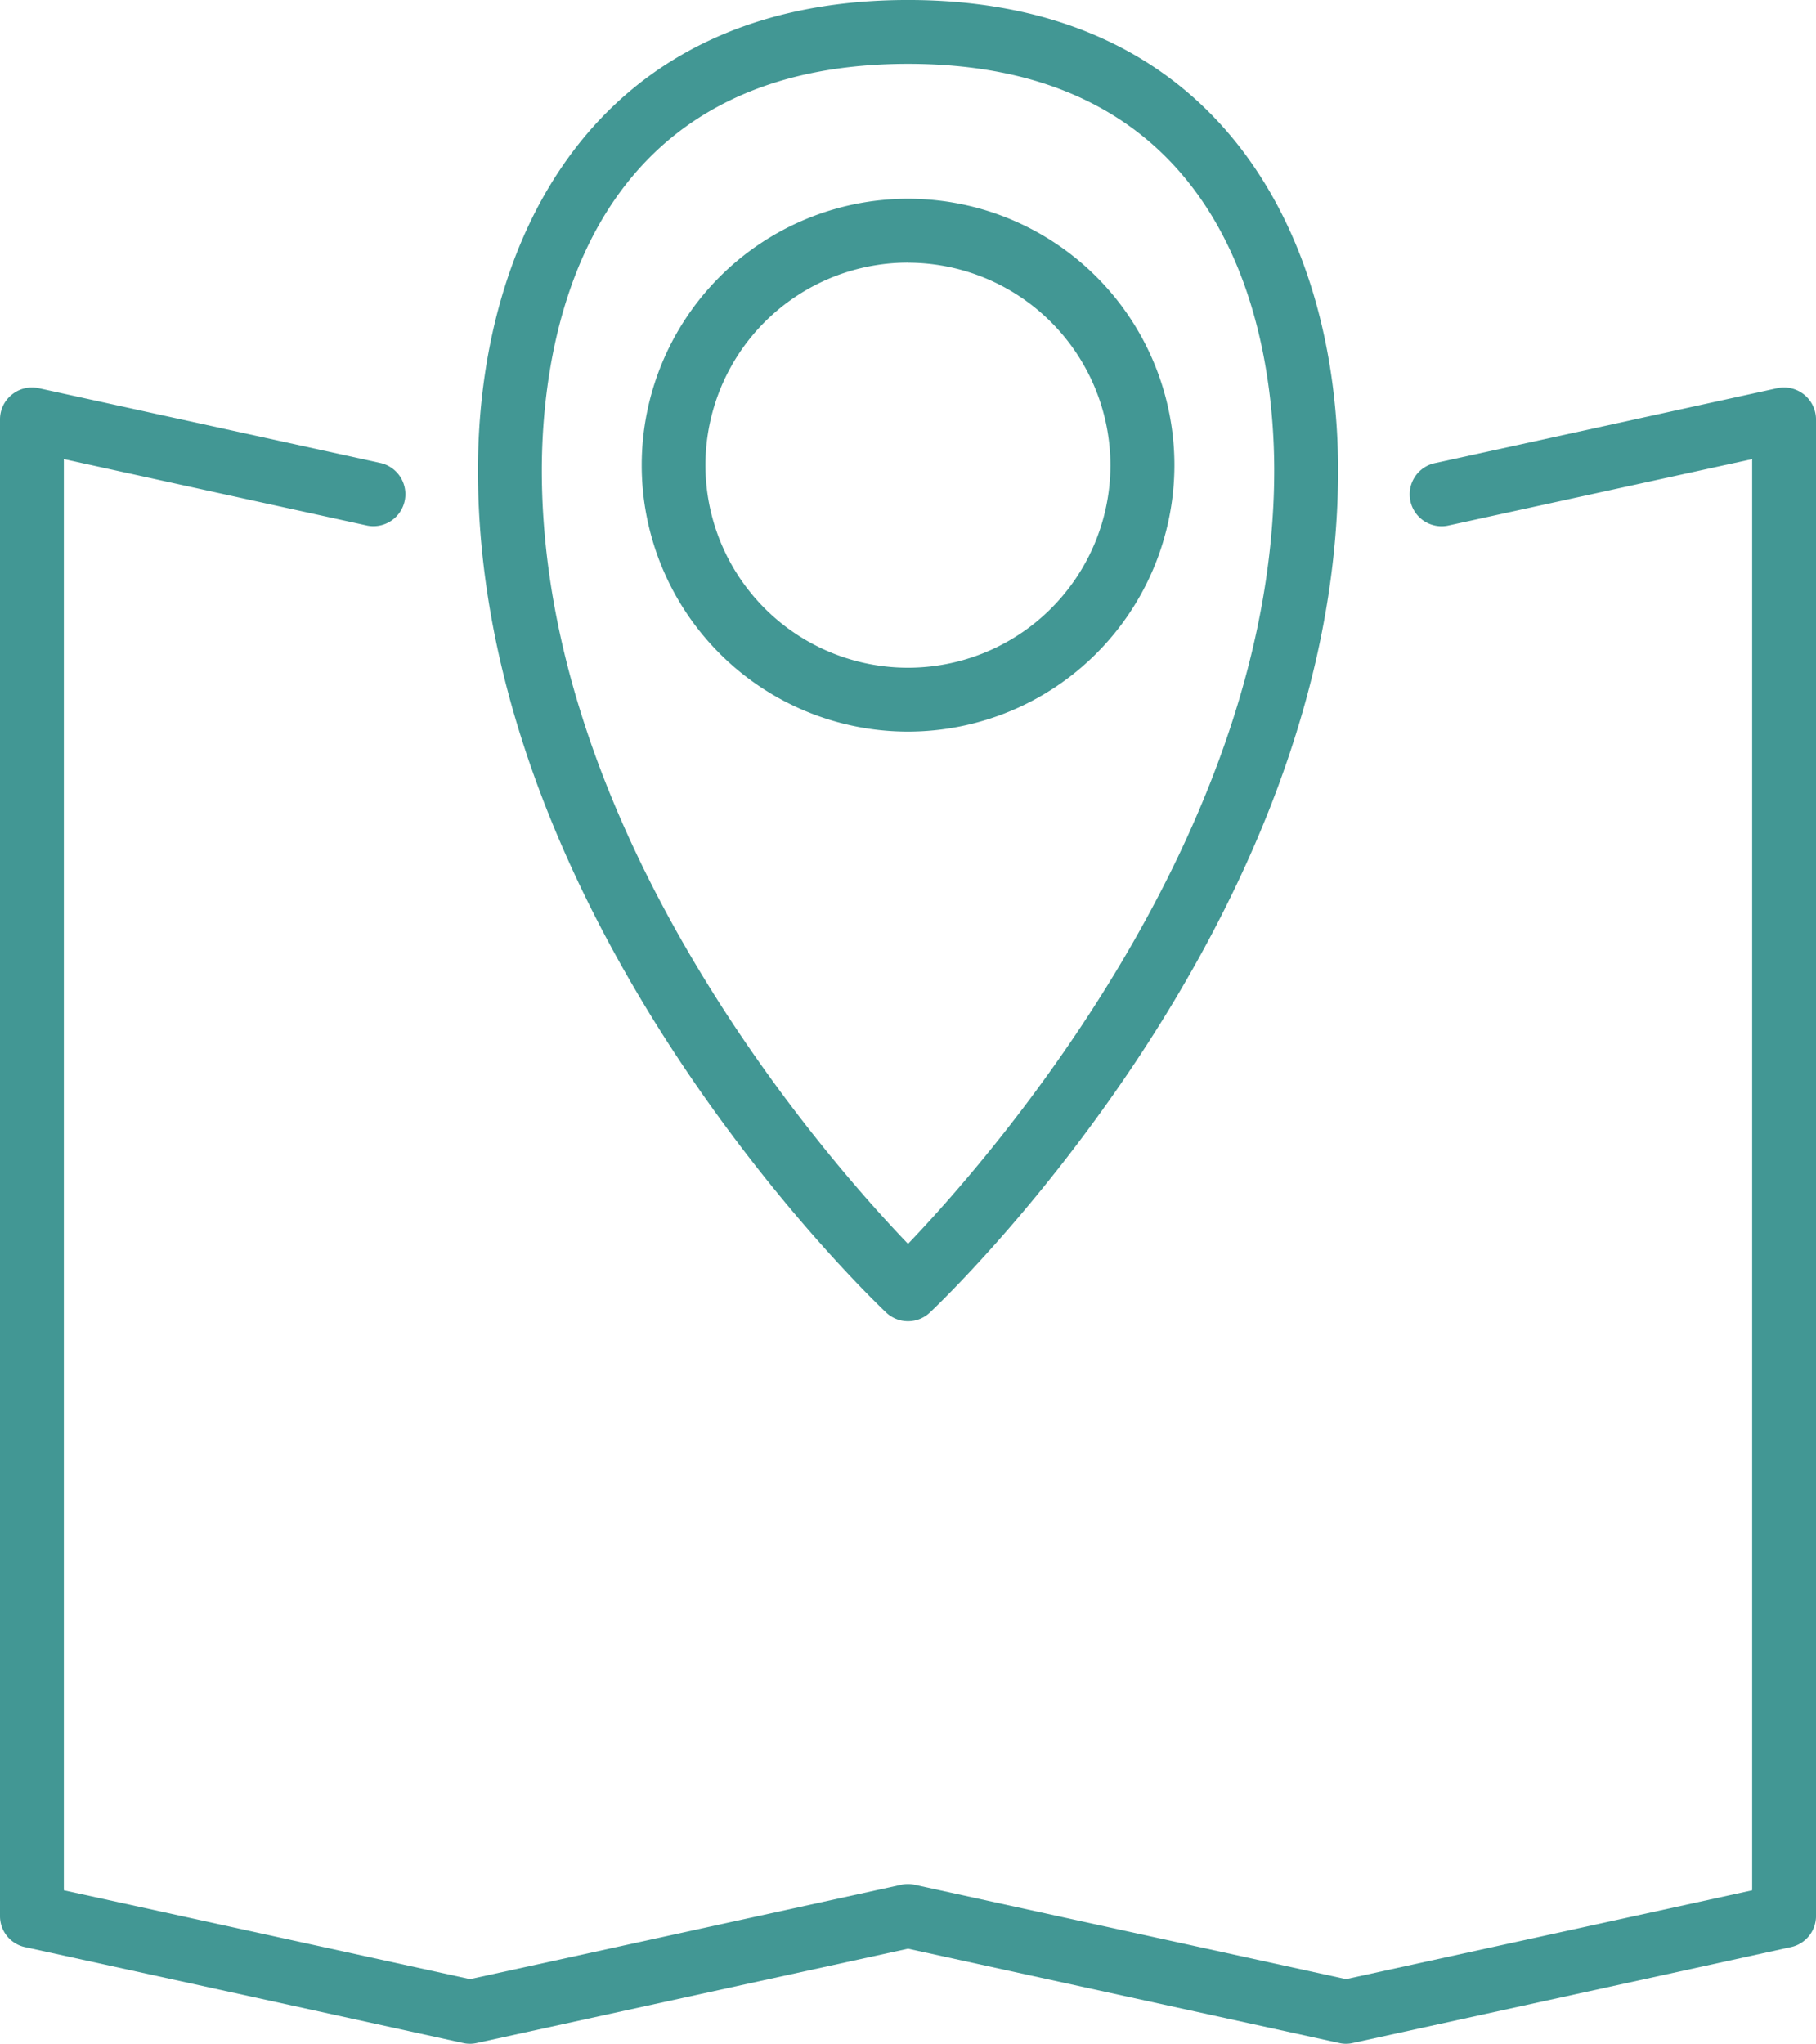
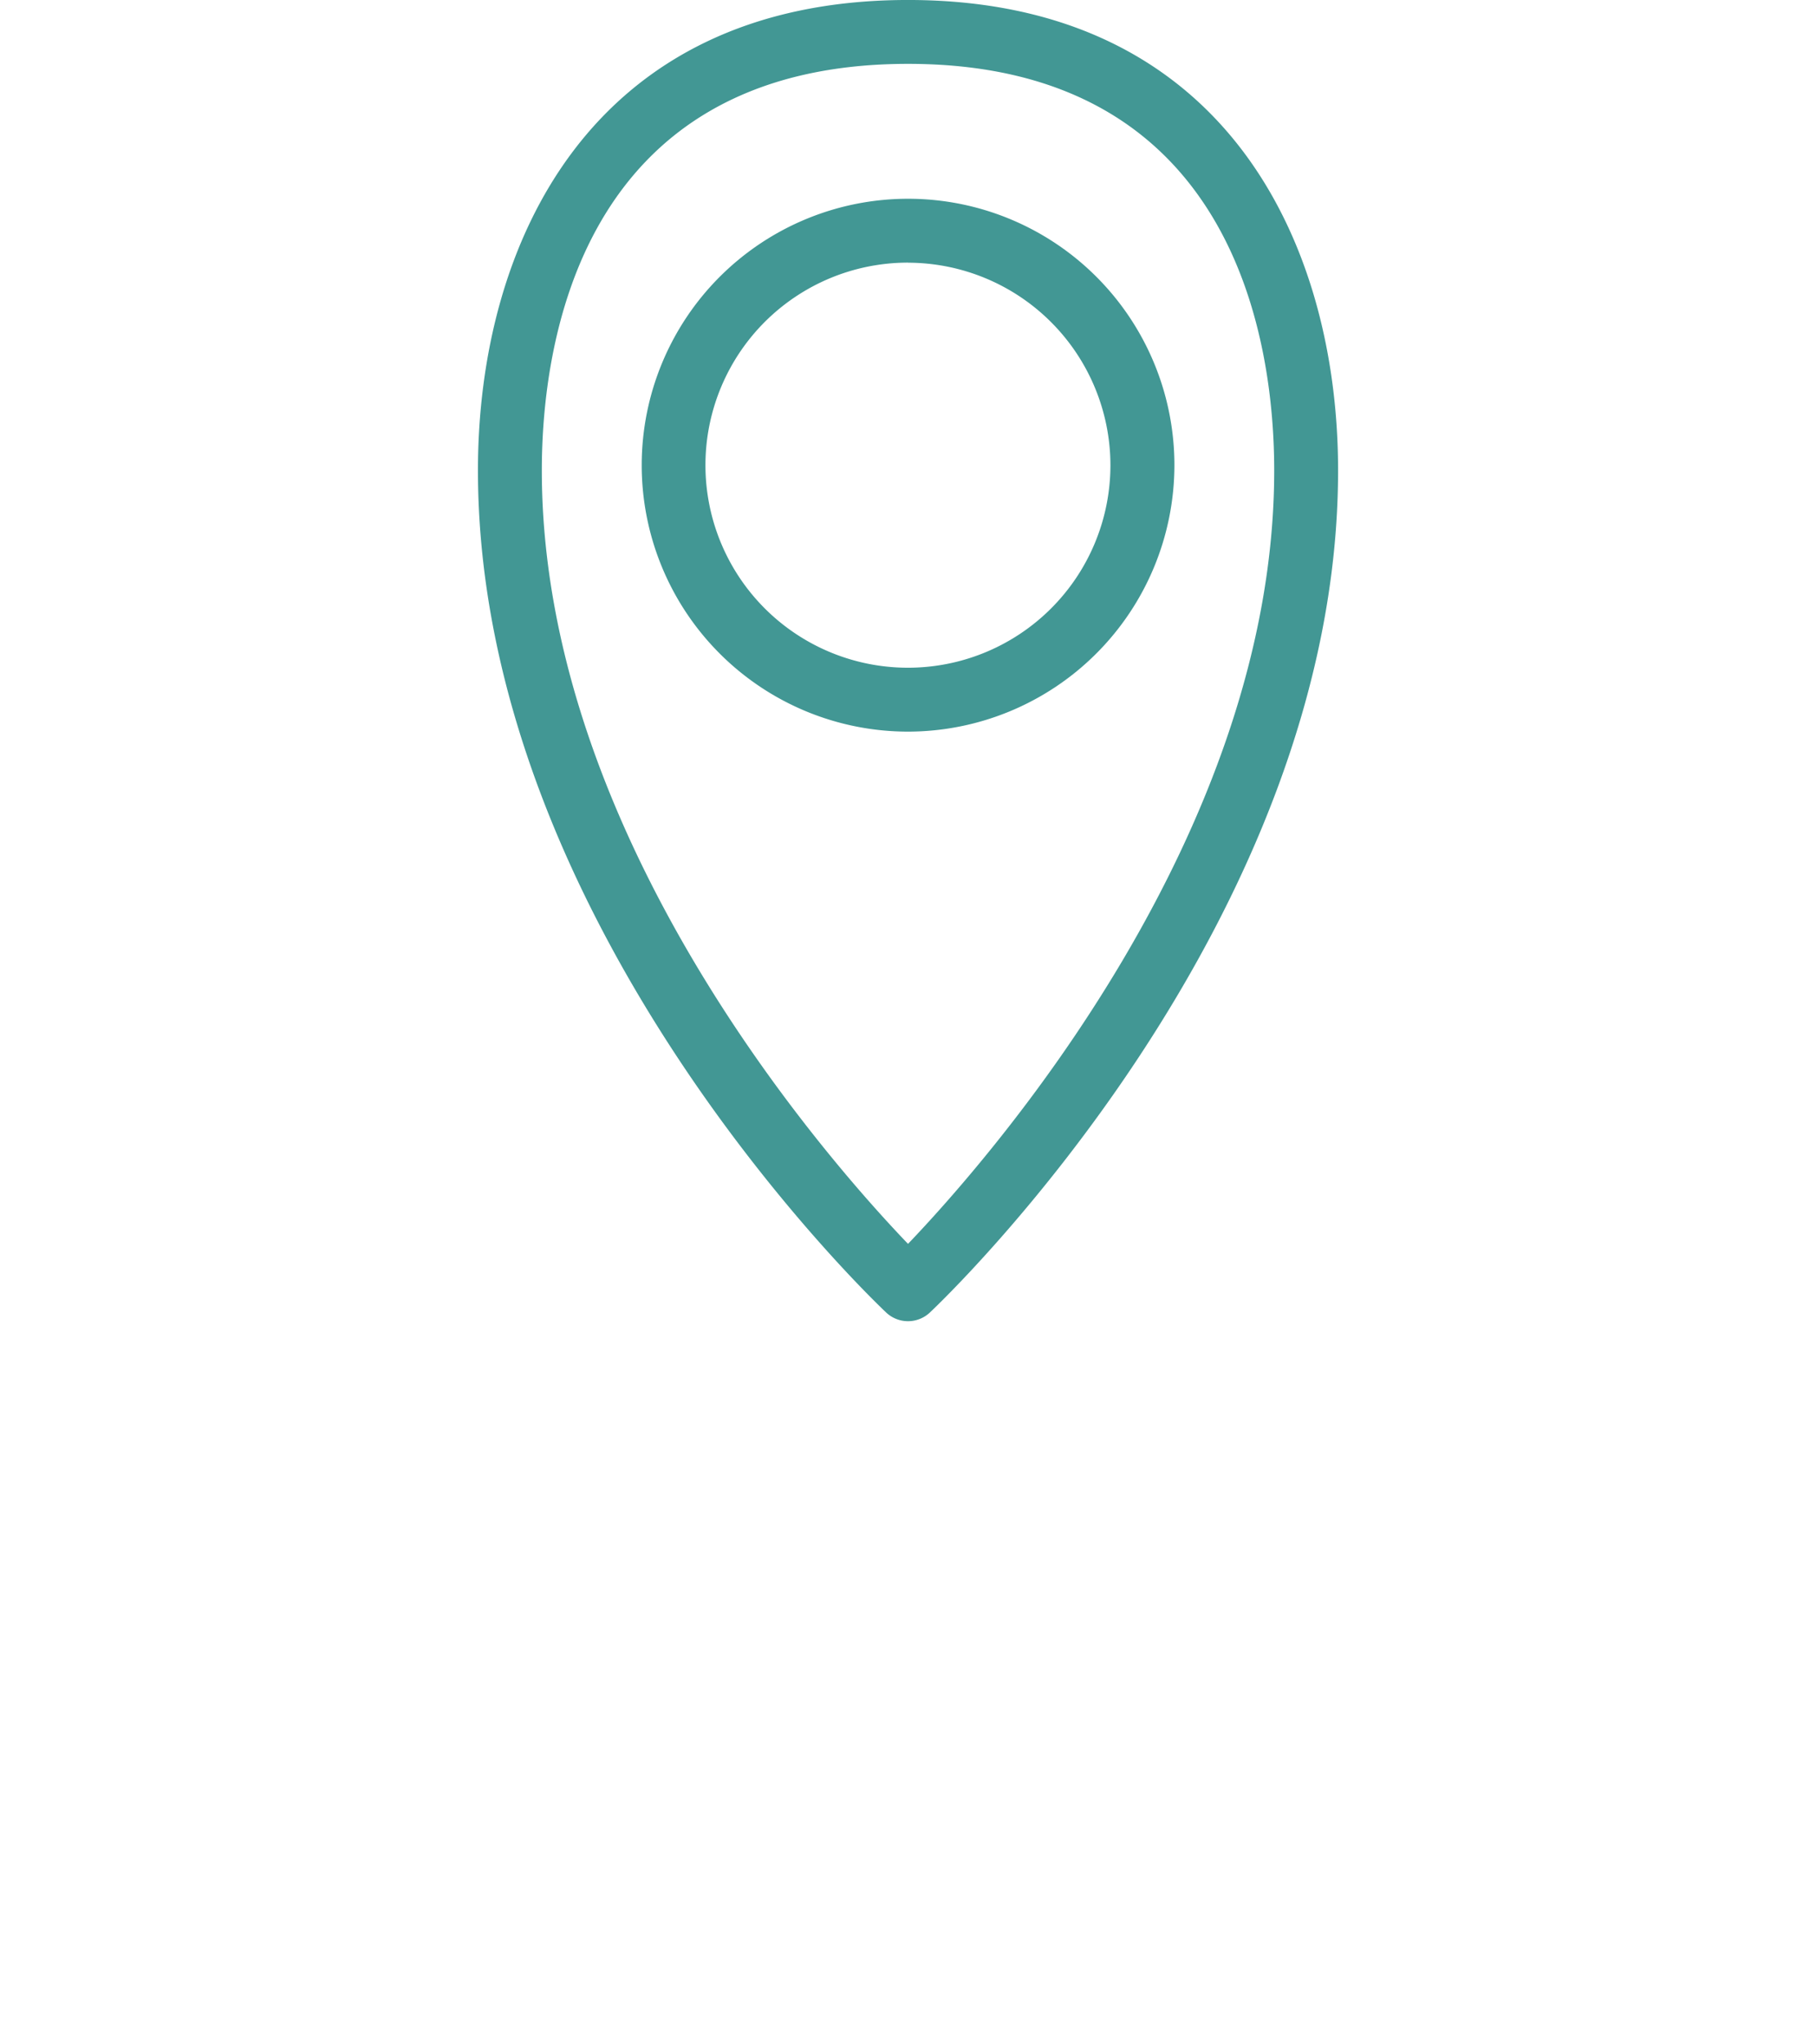
<svg xmlns="http://www.w3.org/2000/svg" id="Group_54" data-name="Group 54" width="115.548" height="130" viewBox="0 0 115.548 130">
  <defs>
    <clipPath id="clip-path">
      <rect id="Rectangle_45" data-name="Rectangle 45" width="115.548" height="130" fill="#429794" />
    </clipPath>
  </defs>
  <g id="Group_53" data-name="Group 53" transform="translate(0 0)" clip-path="url(#clip-path)">
    <path id="Path_149" data-name="Path 149" d="M31.1,84.04a2.027,2.027,0,0,1-1.392-.554c-1.058-1-25.972-24.841-25.972-53.565C3.735,15.461,10.924,0,31.1,0S58.464,15.461,58.464,29.921c0,28.724-24.906,52.563-25.972,53.565a2.027,2.027,0,0,1-1.392.554m0-79.977c-21.03,0-23.3,18.083-23.3,25.858,0,23.212,18.075,43.754,23.3,49.2,5.219-5.455,23.3-26.021,23.3-49.2,0-7.775-2.272-25.858-23.3-25.858" transform="translate(26.675 -0.001)" fill="#429794" />
    <path id="Path_150" data-name="Path 150" d="M21.958,35.447A16.947,16.947,0,1,1,38.909,18.5,16.964,16.964,0,0,1,21.958,35.447m0-29.832A12.884,12.884,0,1,0,34.838,18.5a12.9,12.9,0,0,0-12.88-12.88" transform="translate(35.816 11.09)" fill="#429794" />
-     <path id="Path_151" data-name="Path 151" d="M85.644,108.38a1.9,1.9,0,0,1-.432-.049l-27.438-6-27.438,6a1.966,1.966,0,0,1-.871,0L1.6,102.233A2.014,2.014,0,0,1,0,100.254V5.06a2.011,2.011,0,0,1,.757-1.58,2.024,2.024,0,0,1,1.71-.407L24.23,7.837a2.034,2.034,0,0,1-.871,3.973L4.063,7.584V98.618l25.842,5.65,27.43-6a1.966,1.966,0,0,1,.871,0l27.438,6,25.842-5.65V7.584L92.19,11.8a2.03,2.03,0,1,1-.871-3.965l21.763-4.763a2.038,2.038,0,0,1,2.467,1.987v95.194a2.023,2.023,0,0,1-1.6,1.978l-27.877,6.1a1.9,1.9,0,0,1-.432.049" transform="translate(0 21.62)" fill="#429794" />
  </g>
</svg>